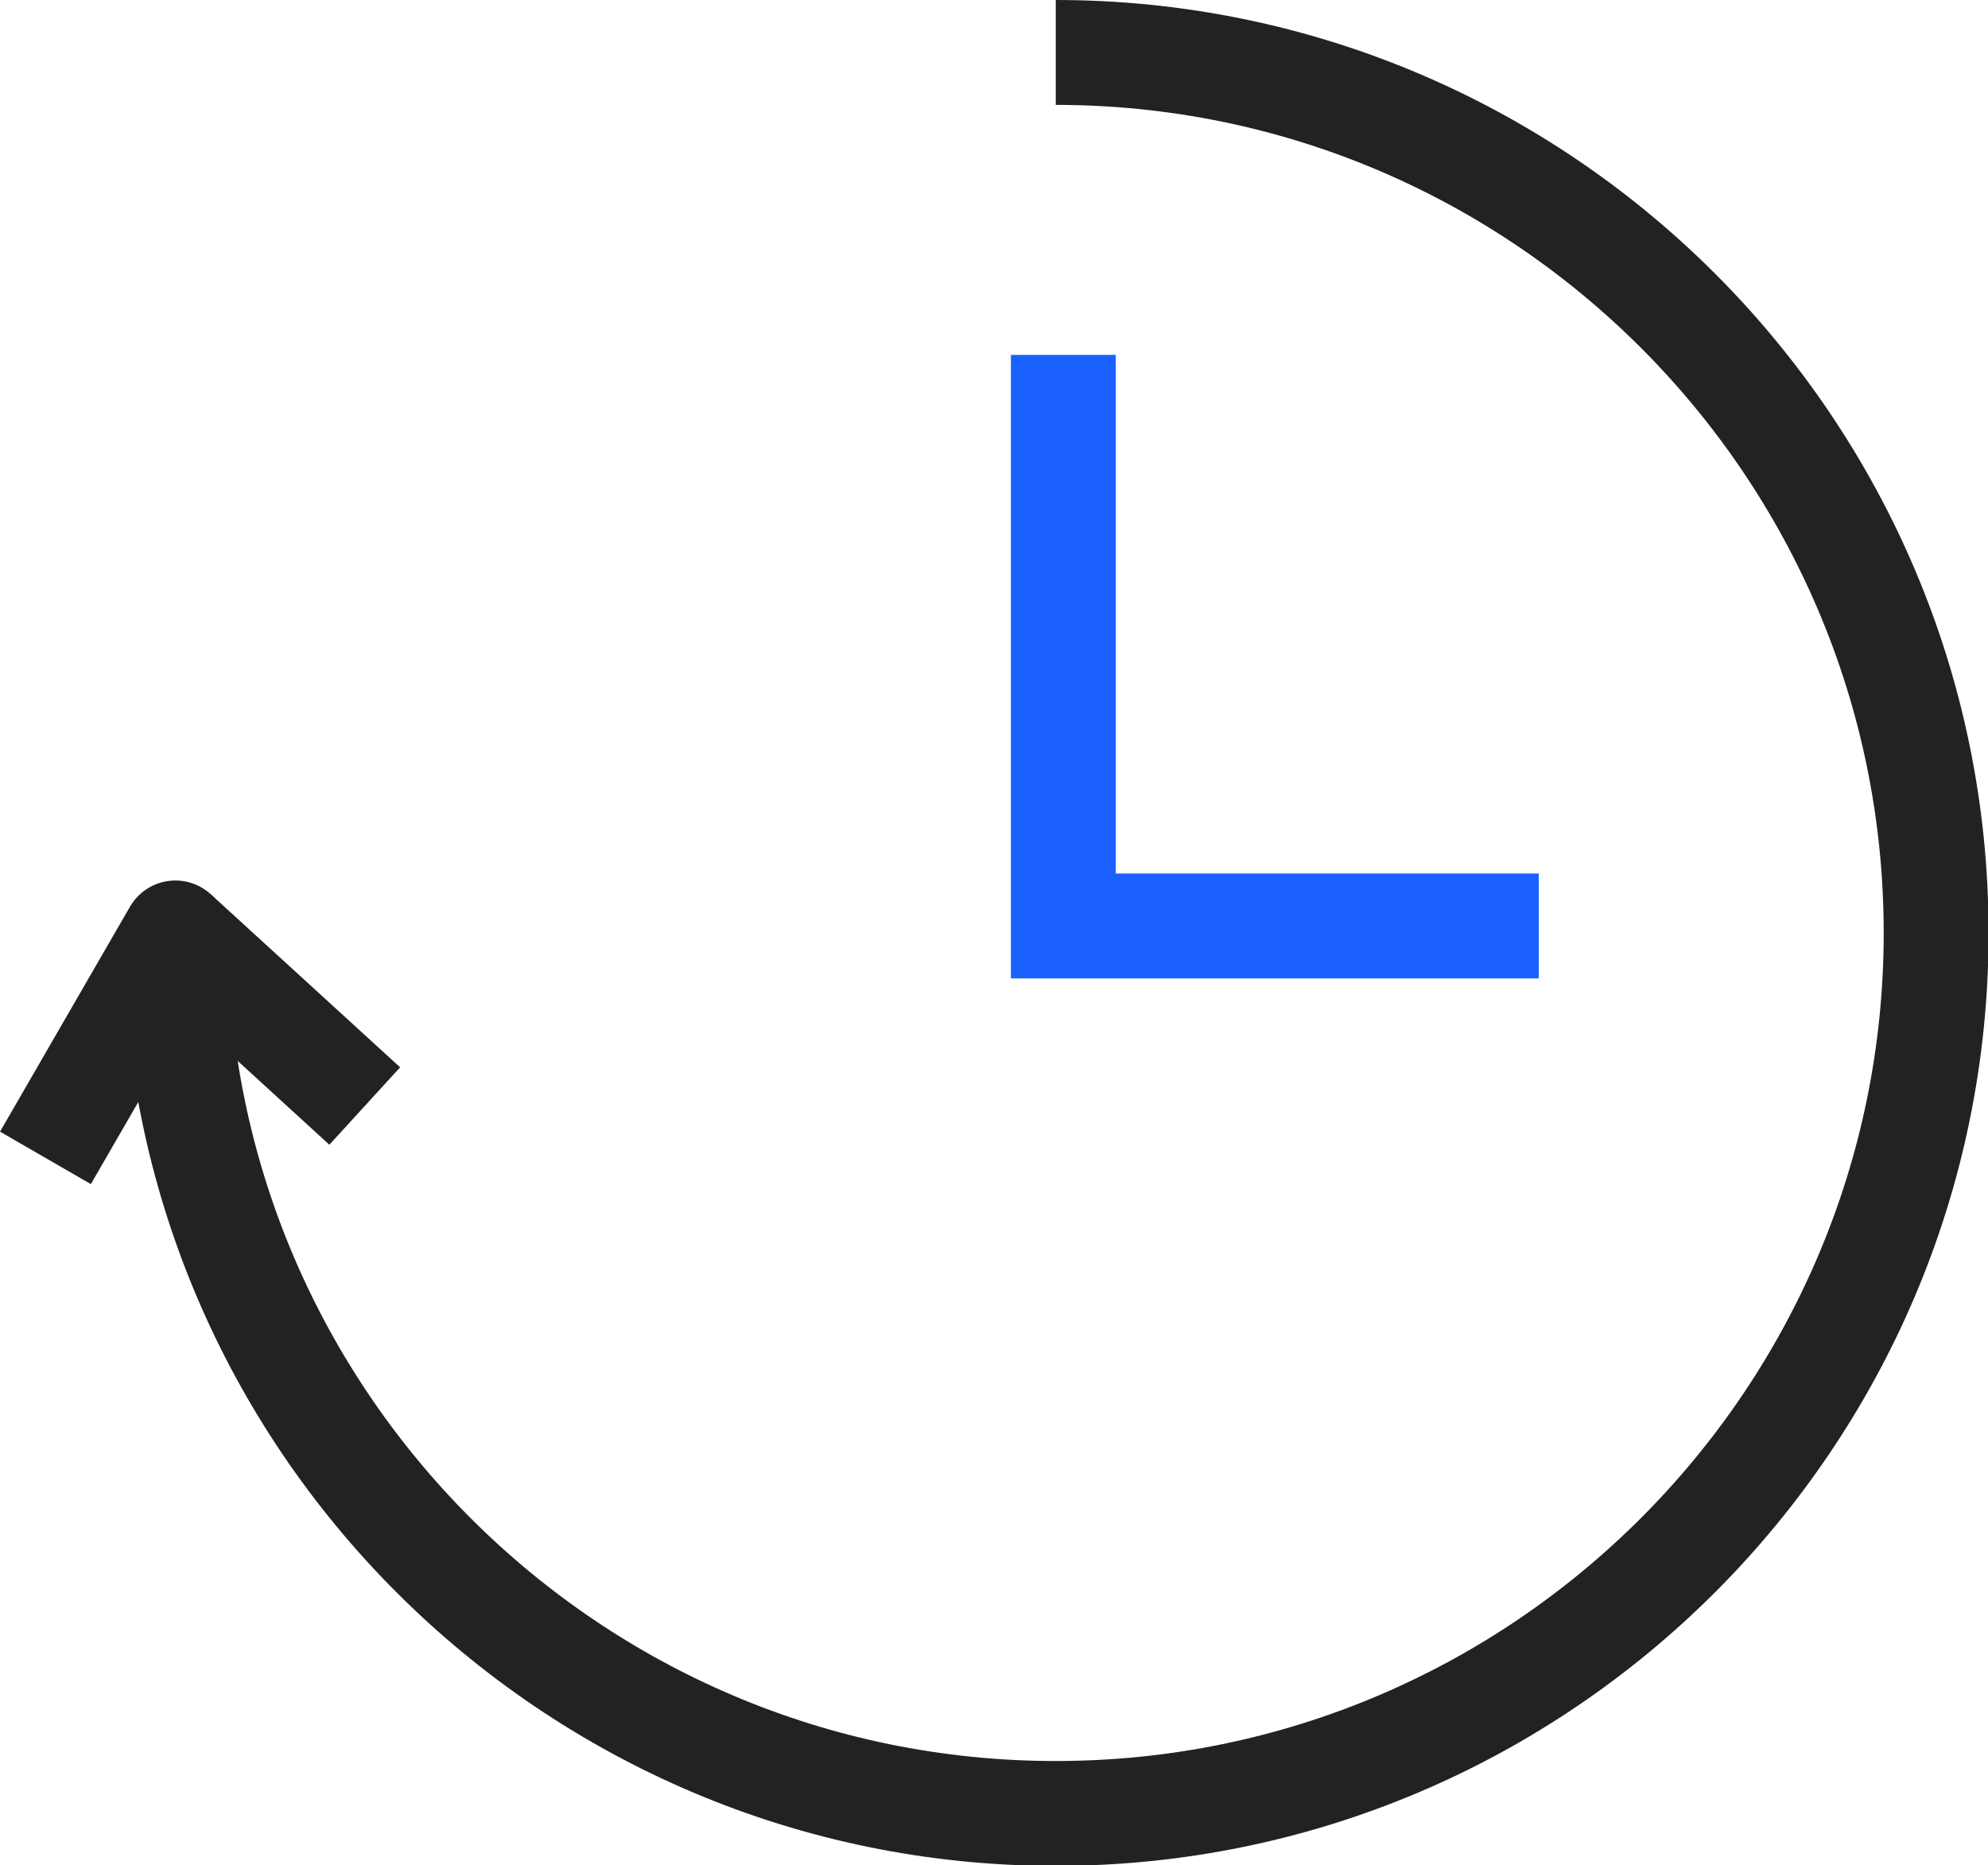
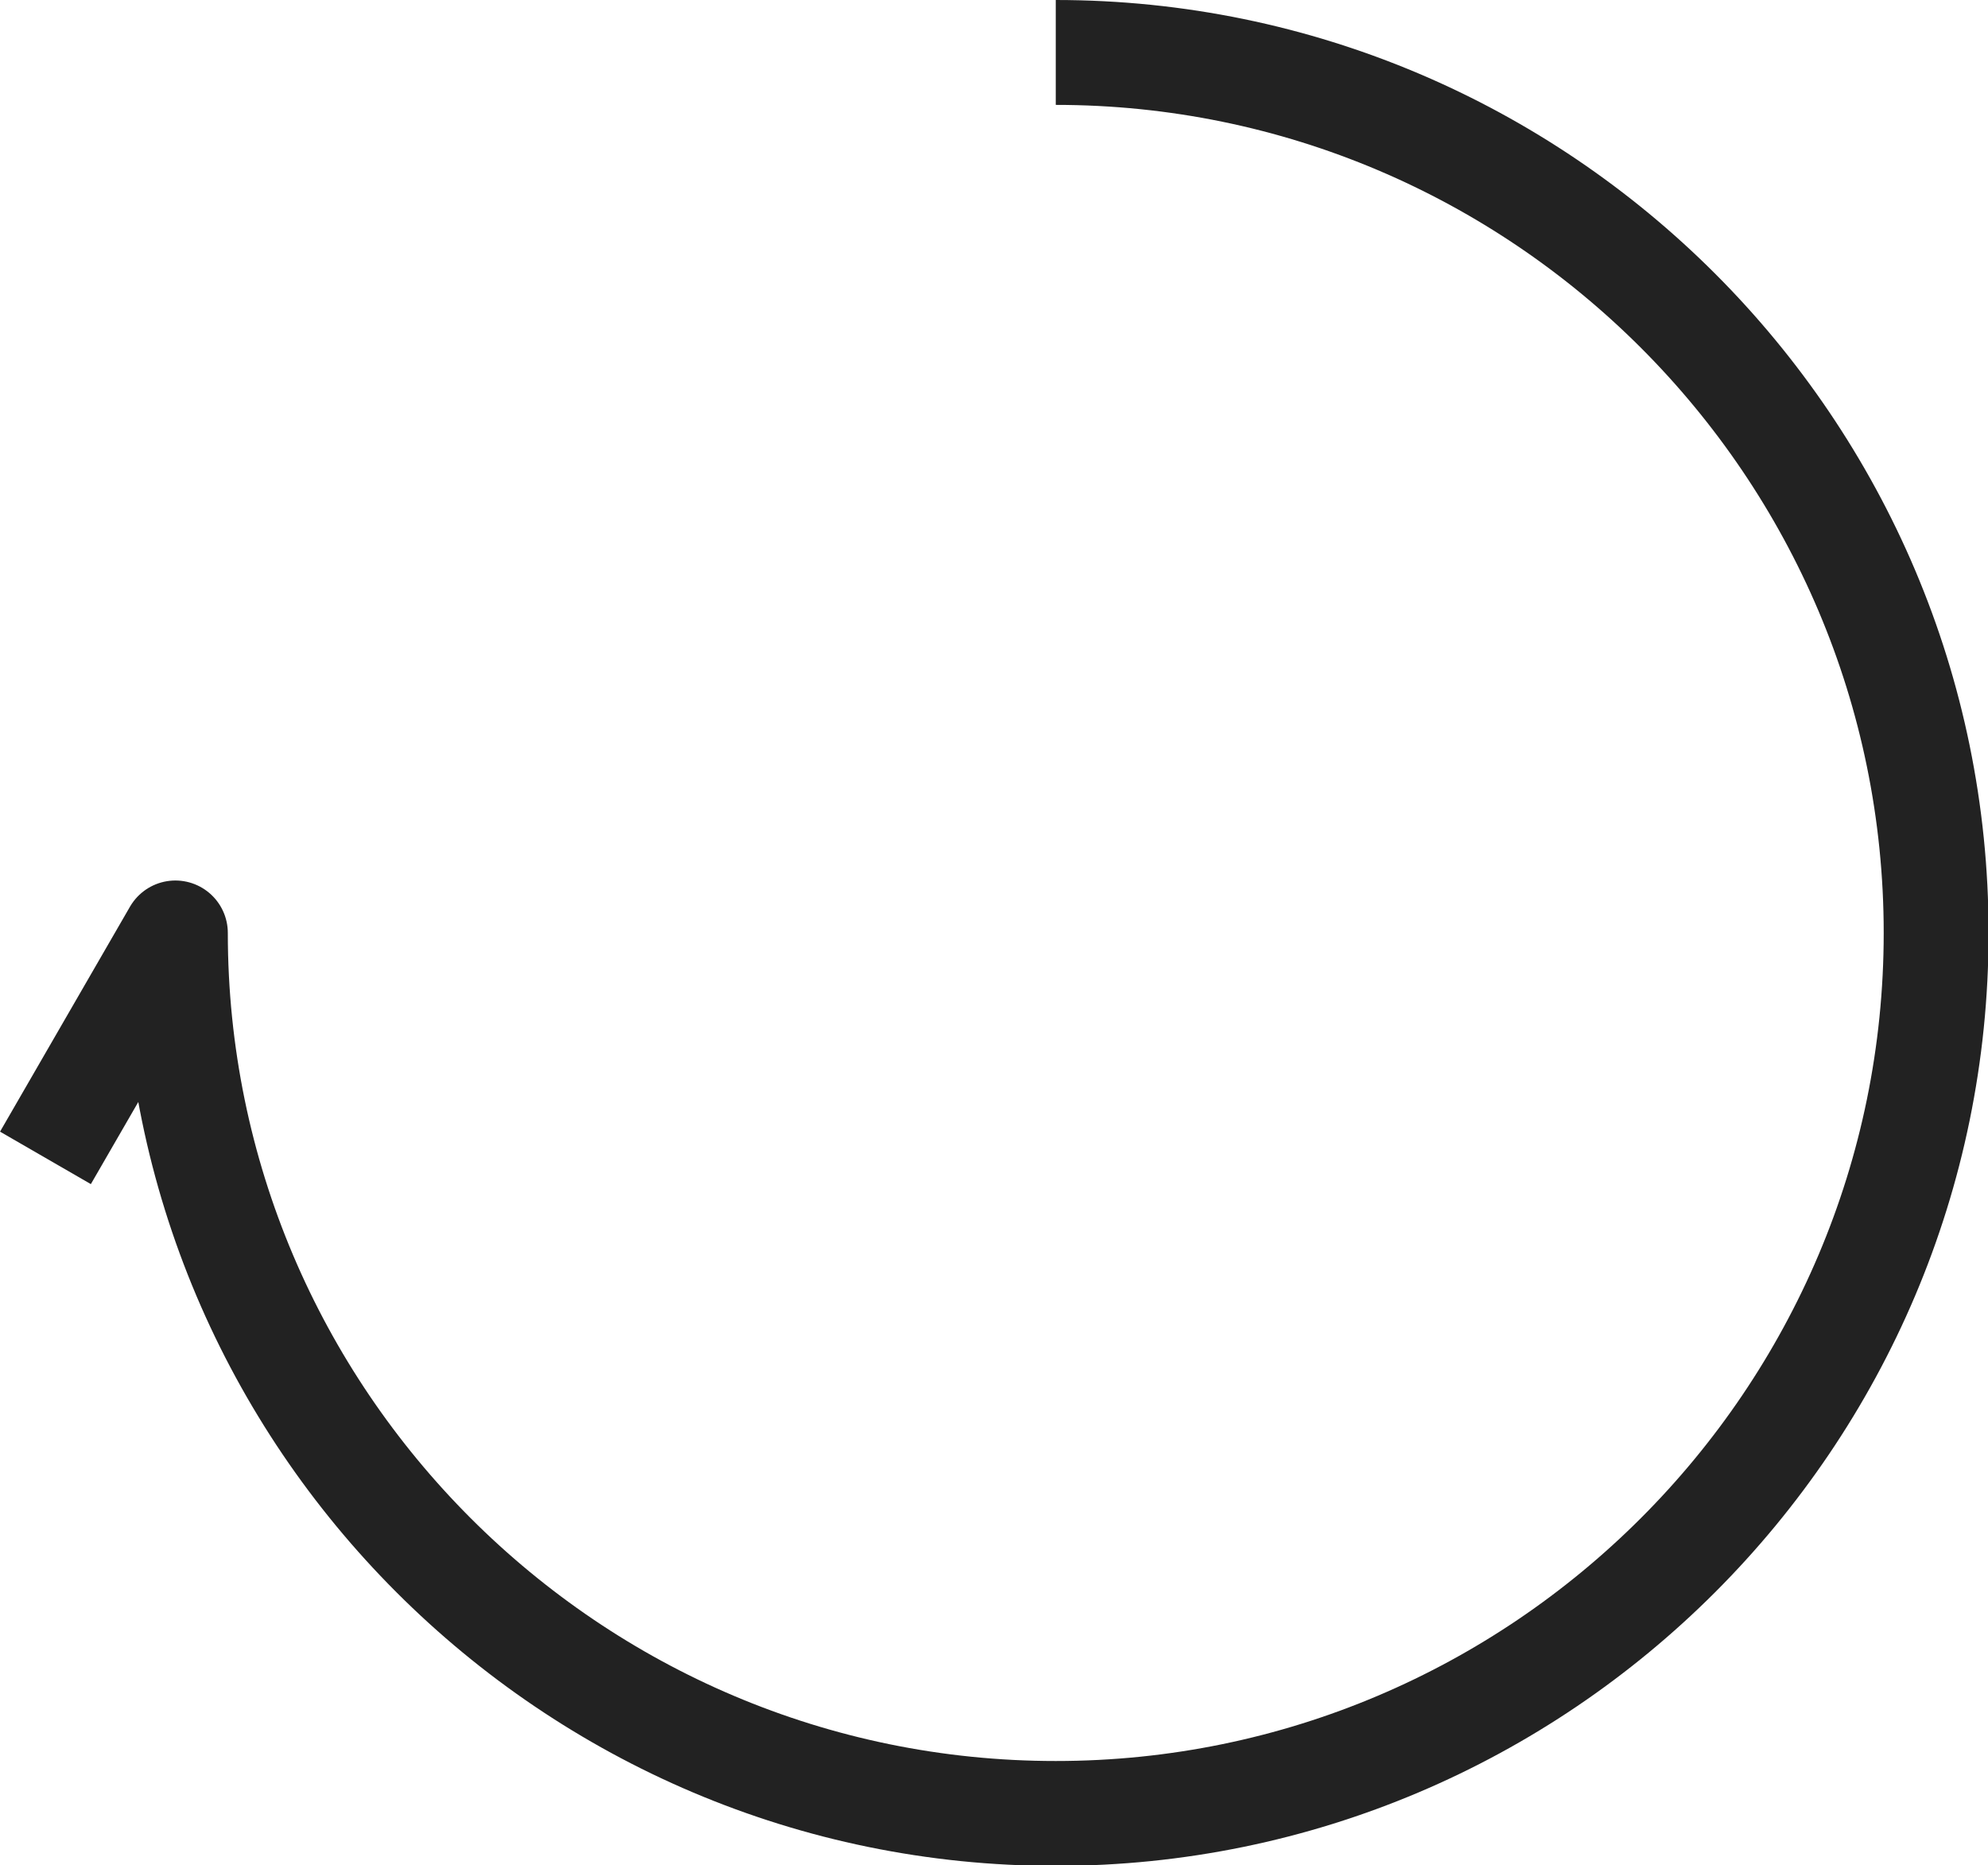
<svg xmlns="http://www.w3.org/2000/svg" id="Layer_2" data-name="Layer 2" viewBox="0 0 34.12 32.01">
  <defs>
    <style>
      .cls-1 {
        stroke: #1b61ff;
      }

      .cls-1, .cls-2 {
        stroke-miterlimit: 10;
      }

      .cls-1, .cls-2, .cls-3 {
        fill: none;
        stroke-width: 1.8px;
      }

      .cls-2, .cls-3 {
        stroke: #222;
      }

      .cls-3 {
        stroke-linejoin: round;
      }
    </style>
  </defs>
  <g id="icon">
    <g>
-       <polyline class="cls-1" points="18.25 6.09 18.25 15.89 18.25 15.89 18.25 15.89 26.41 15.89" />
      <path class="cls-3" d="M18.12.9c8.33,0,15.11,6.78,15.11,15.11s-6.78,15.11-15.11,15.11S3.01,24.34,3.01,16.01l-2.23,3.86" />
-       <line class="cls-2" x1="6.26" y1="18.98" x2="3.01" y2="16.01" />
    </g>
  </g>
</svg>